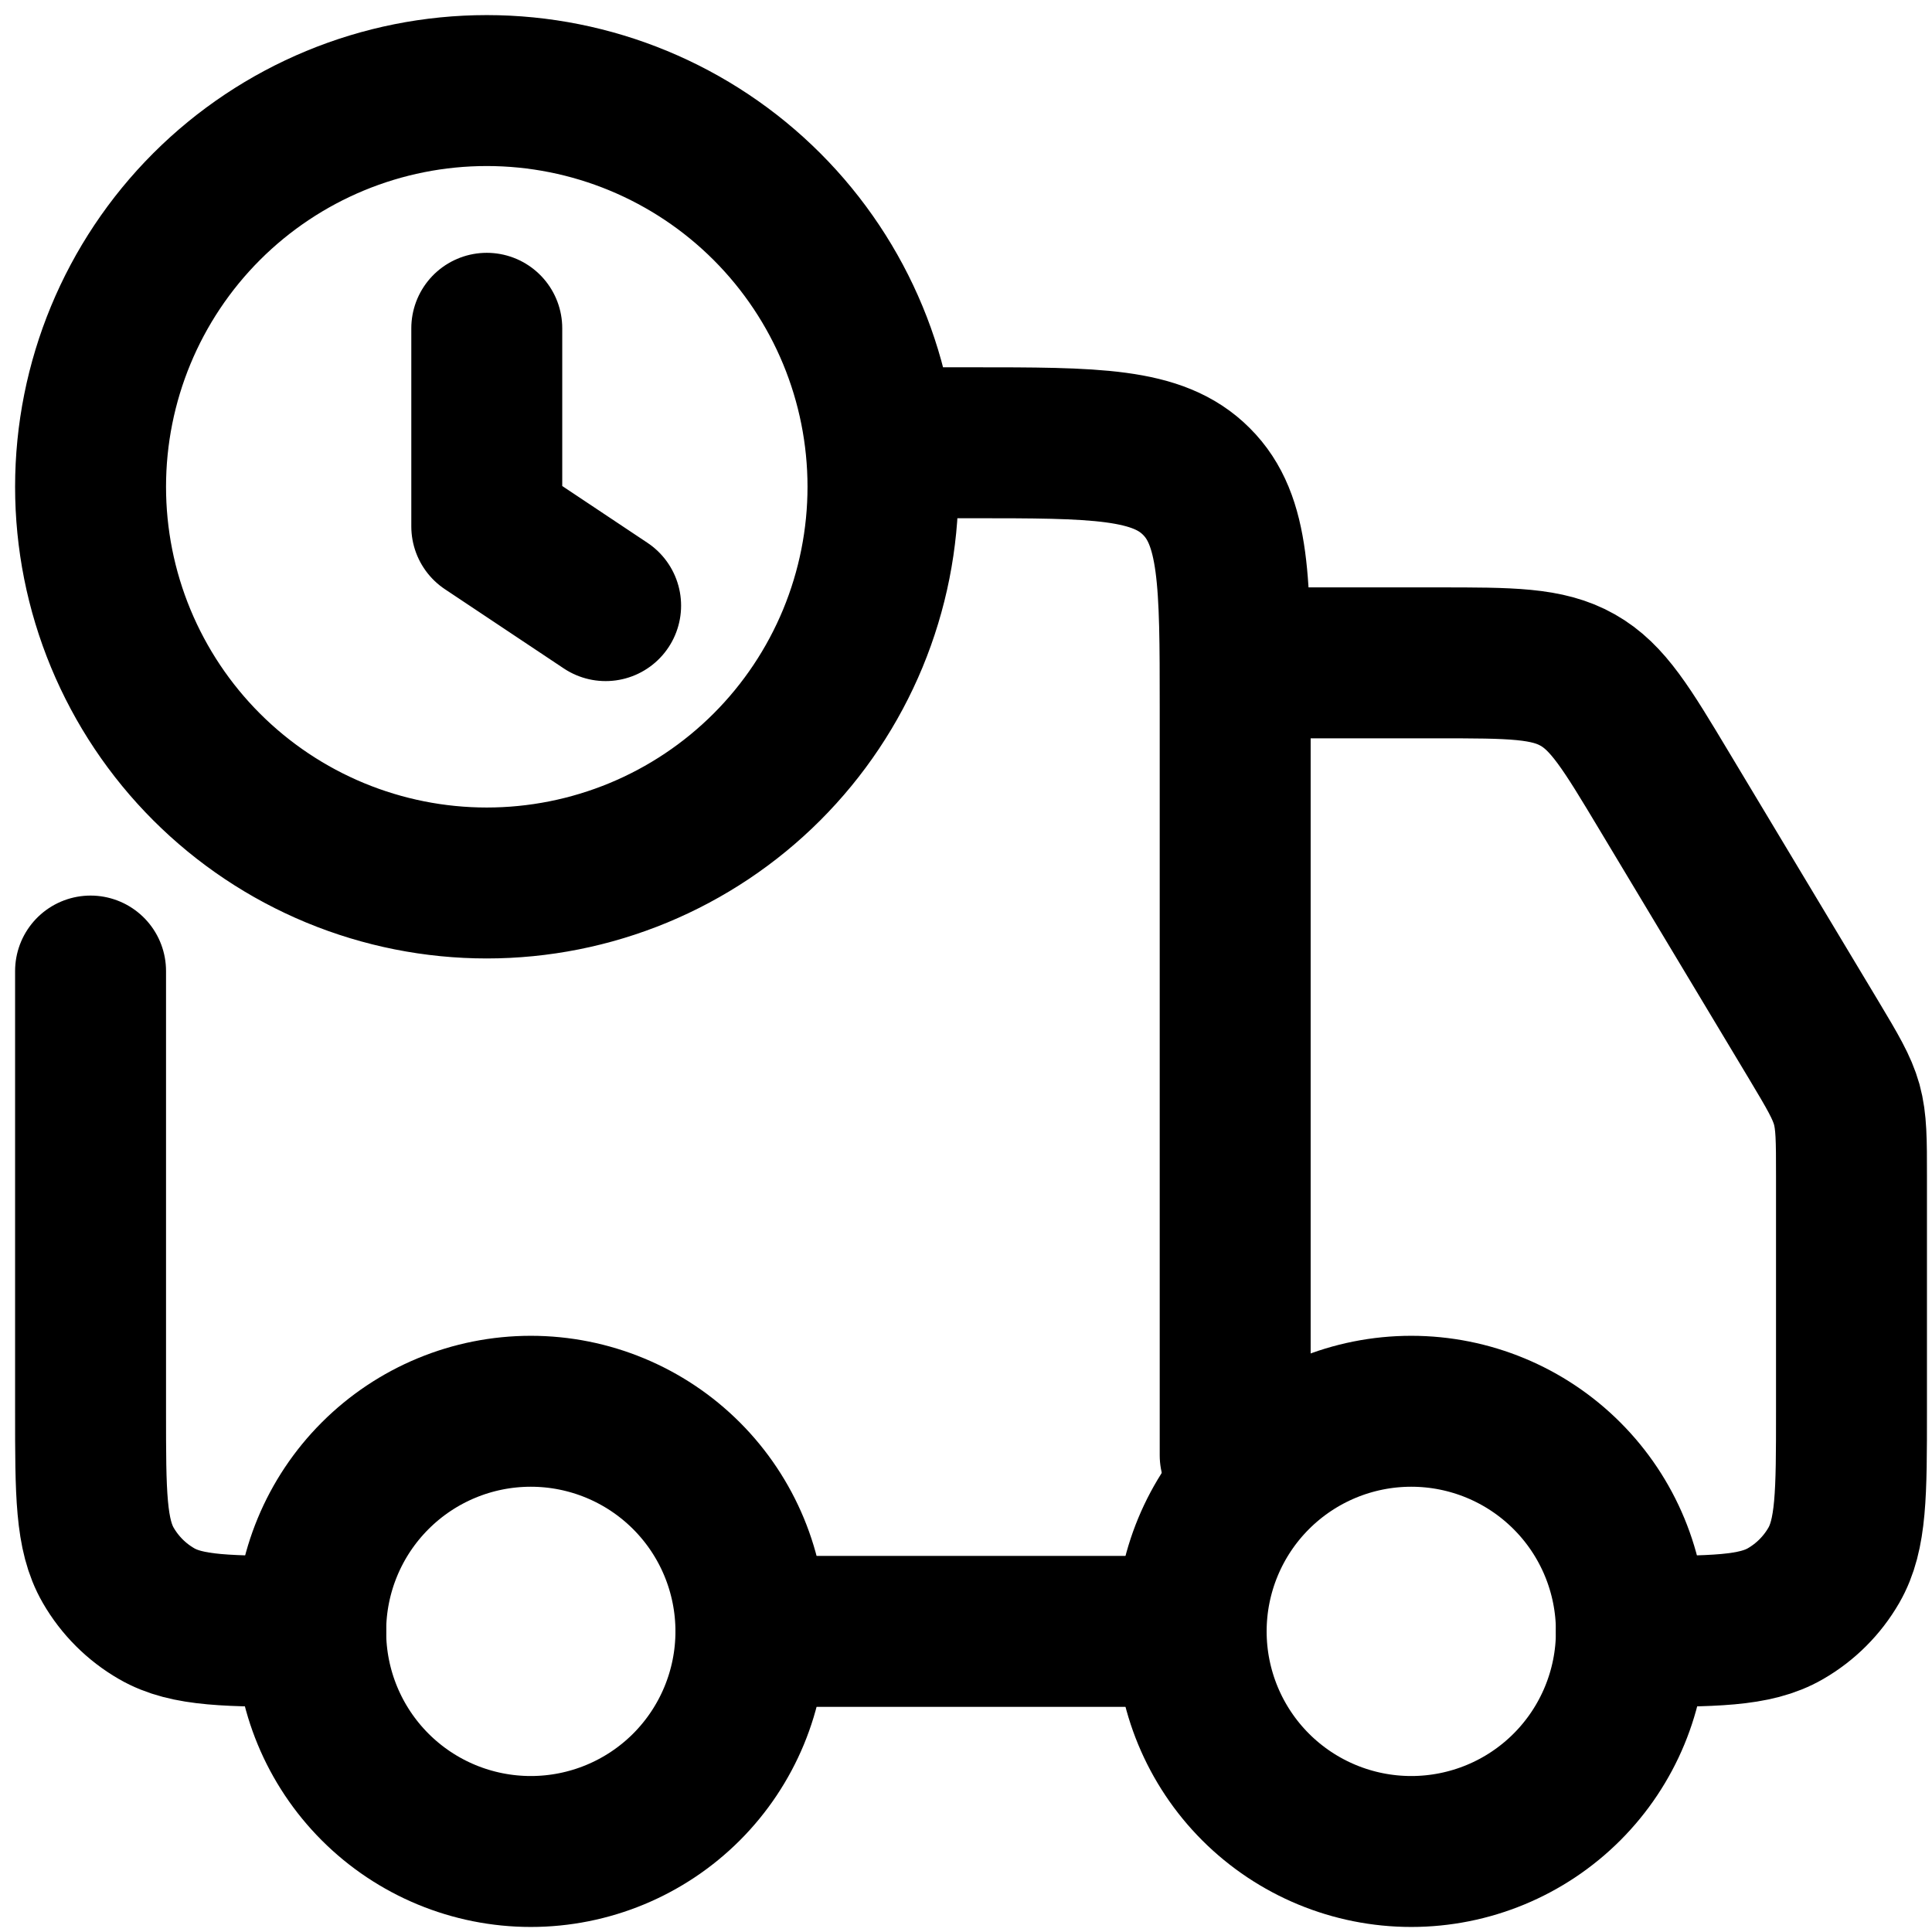
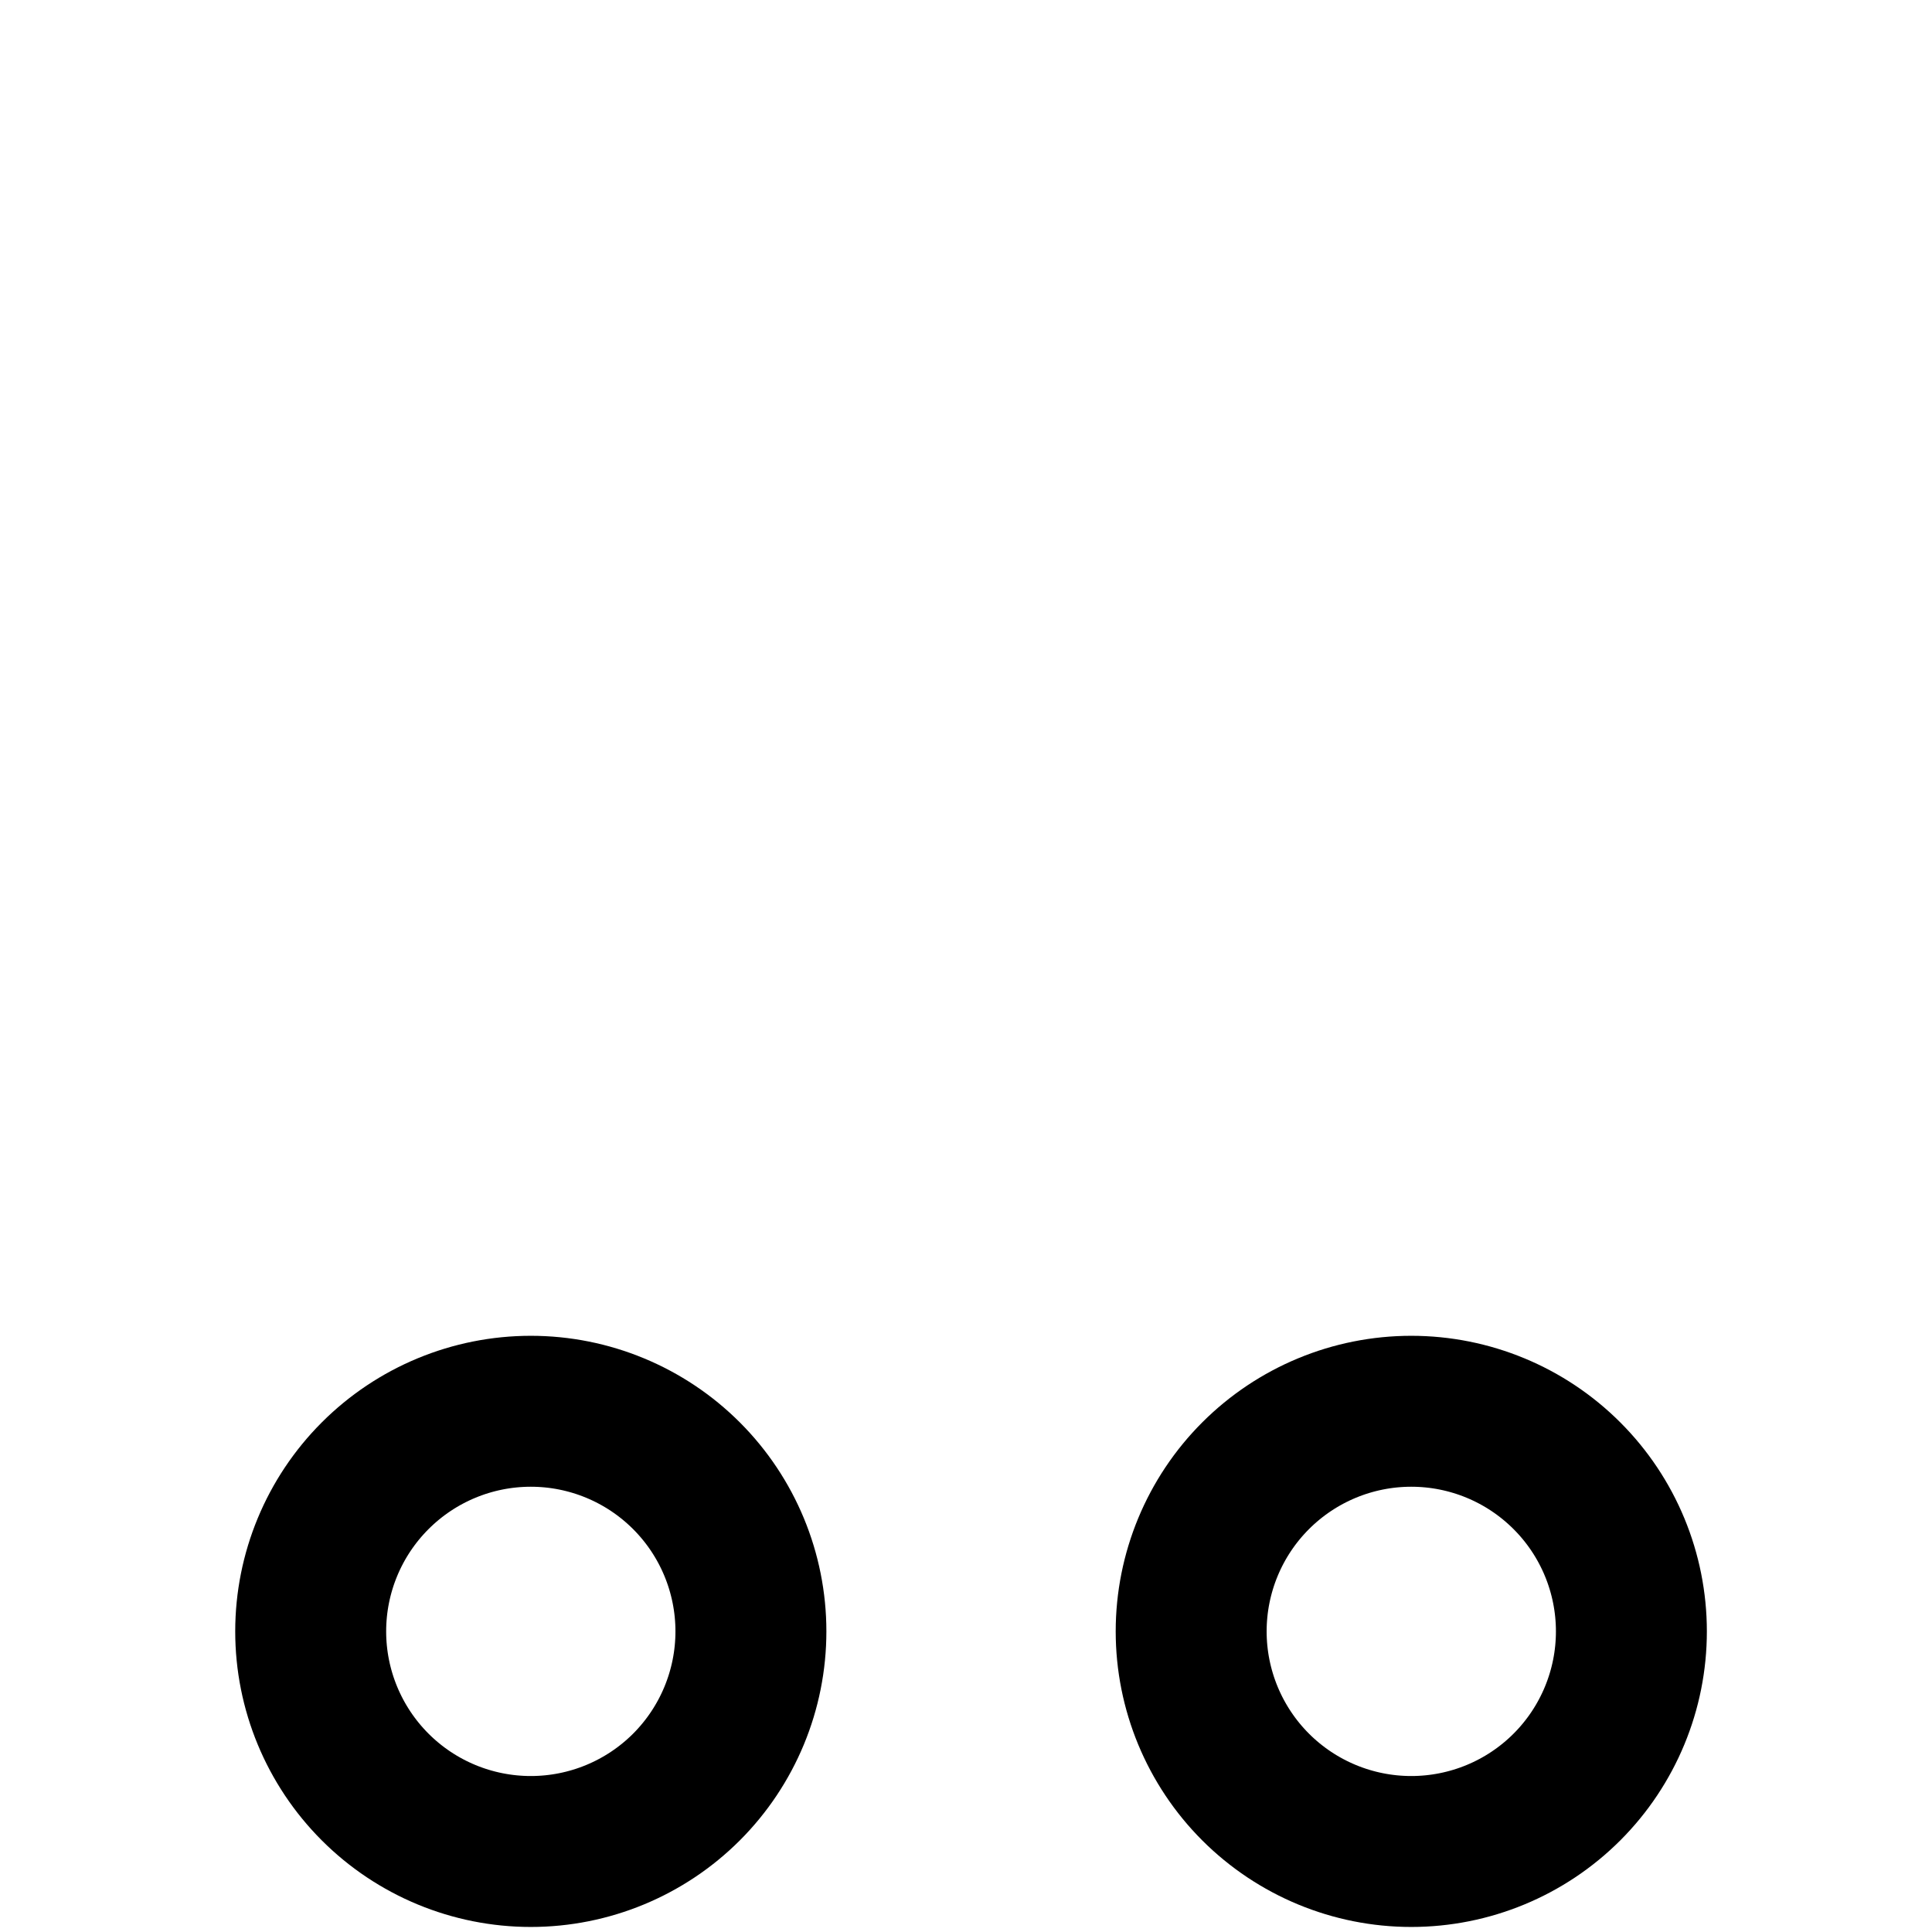
<svg xmlns="http://www.w3.org/2000/svg" width="64" height="64" viewBox="0 0 64 64" fill="none">
  <path d="M54.042 54.042C54.042 55.975 53.274 57.83 51.906 59.198C50.539 60.565 48.684 61.333 46.75 61.333C44.816 61.333 42.962 60.565 41.594 59.198C40.227 57.83 39.459 55.975 39.459 54.042C39.459 52.108 40.227 50.253 41.594 48.886C42.962 47.518 44.816 46.75 46.75 46.75C48.684 46.75 50.539 47.518 51.906 48.886C53.274 50.253 54.042 52.108 54.042 54.042ZM24.875 54.042C24.875 55.975 24.107 57.83 22.74 59.198C21.372 60.565 19.517 61.333 17.584 61.333C15.65 61.333 13.795 60.565 12.428 59.198C11.06 57.83 10.292 55.975 10.292 54.042C10.292 52.108 11.06 50.253 12.428 48.886C13.795 47.518 15.65 46.75 17.584 46.75C19.517 46.75 21.372 47.518 22.74 48.886C24.107 50.253 24.875 52.108 24.875 54.042Z" stroke="black" stroke-width="5" stroke-linecap="round" stroke-linejoin="round" />
-   <path d="M3 32.167V46.75C3 49.477 3 50.839 3.586 51.854C3.97 52.519 4.522 53.071 5.188 53.455C6.202 54.042 7.565 54.042 10.292 54.042M39.458 54.042H24.875M40.917 48.208V23.417C40.917 19.293 40.917 17.23 39.633 15.95C38.356 14.667 36.294 14.667 32.167 14.667H29.25M42.375 21.958H47.628C50.049 21.958 51.259 21.958 52.263 22.527C53.266 23.093 53.887 24.131 55.133 26.208L60.088 34.462C60.706 35.495 61.015 36.014 61.176 36.585C61.333 37.16 61.333 37.761 61.333 38.965V46.75C61.333 49.477 61.333 50.839 60.747 51.854C60.363 52.519 59.811 53.071 59.146 53.455C58.131 54.042 56.769 54.042 54.042 54.042M20.062 20.062L16.125 17.438V10.875M3 16.125C3 17.849 3.339 19.555 3.999 21.148C4.659 22.74 5.625 24.187 6.844 25.406C8.063 26.625 9.51 27.591 11.102 28.251C12.695 28.91 14.401 29.25 16.125 29.25C17.849 29.25 19.555 28.91 21.148 28.251C22.74 27.591 24.187 26.625 25.406 25.406C26.625 24.187 27.591 22.74 28.251 21.148C28.91 19.555 29.25 17.849 29.25 16.125C29.25 12.644 27.867 9.306 25.406 6.844C22.944 4.383 19.606 3 16.125 3C12.644 3 9.306 4.383 6.844 6.844C4.383 9.306 3 12.644 3 16.125Z" stroke="black" stroke-width="5" stroke-linecap="round" stroke-linejoin="round" />
</svg>